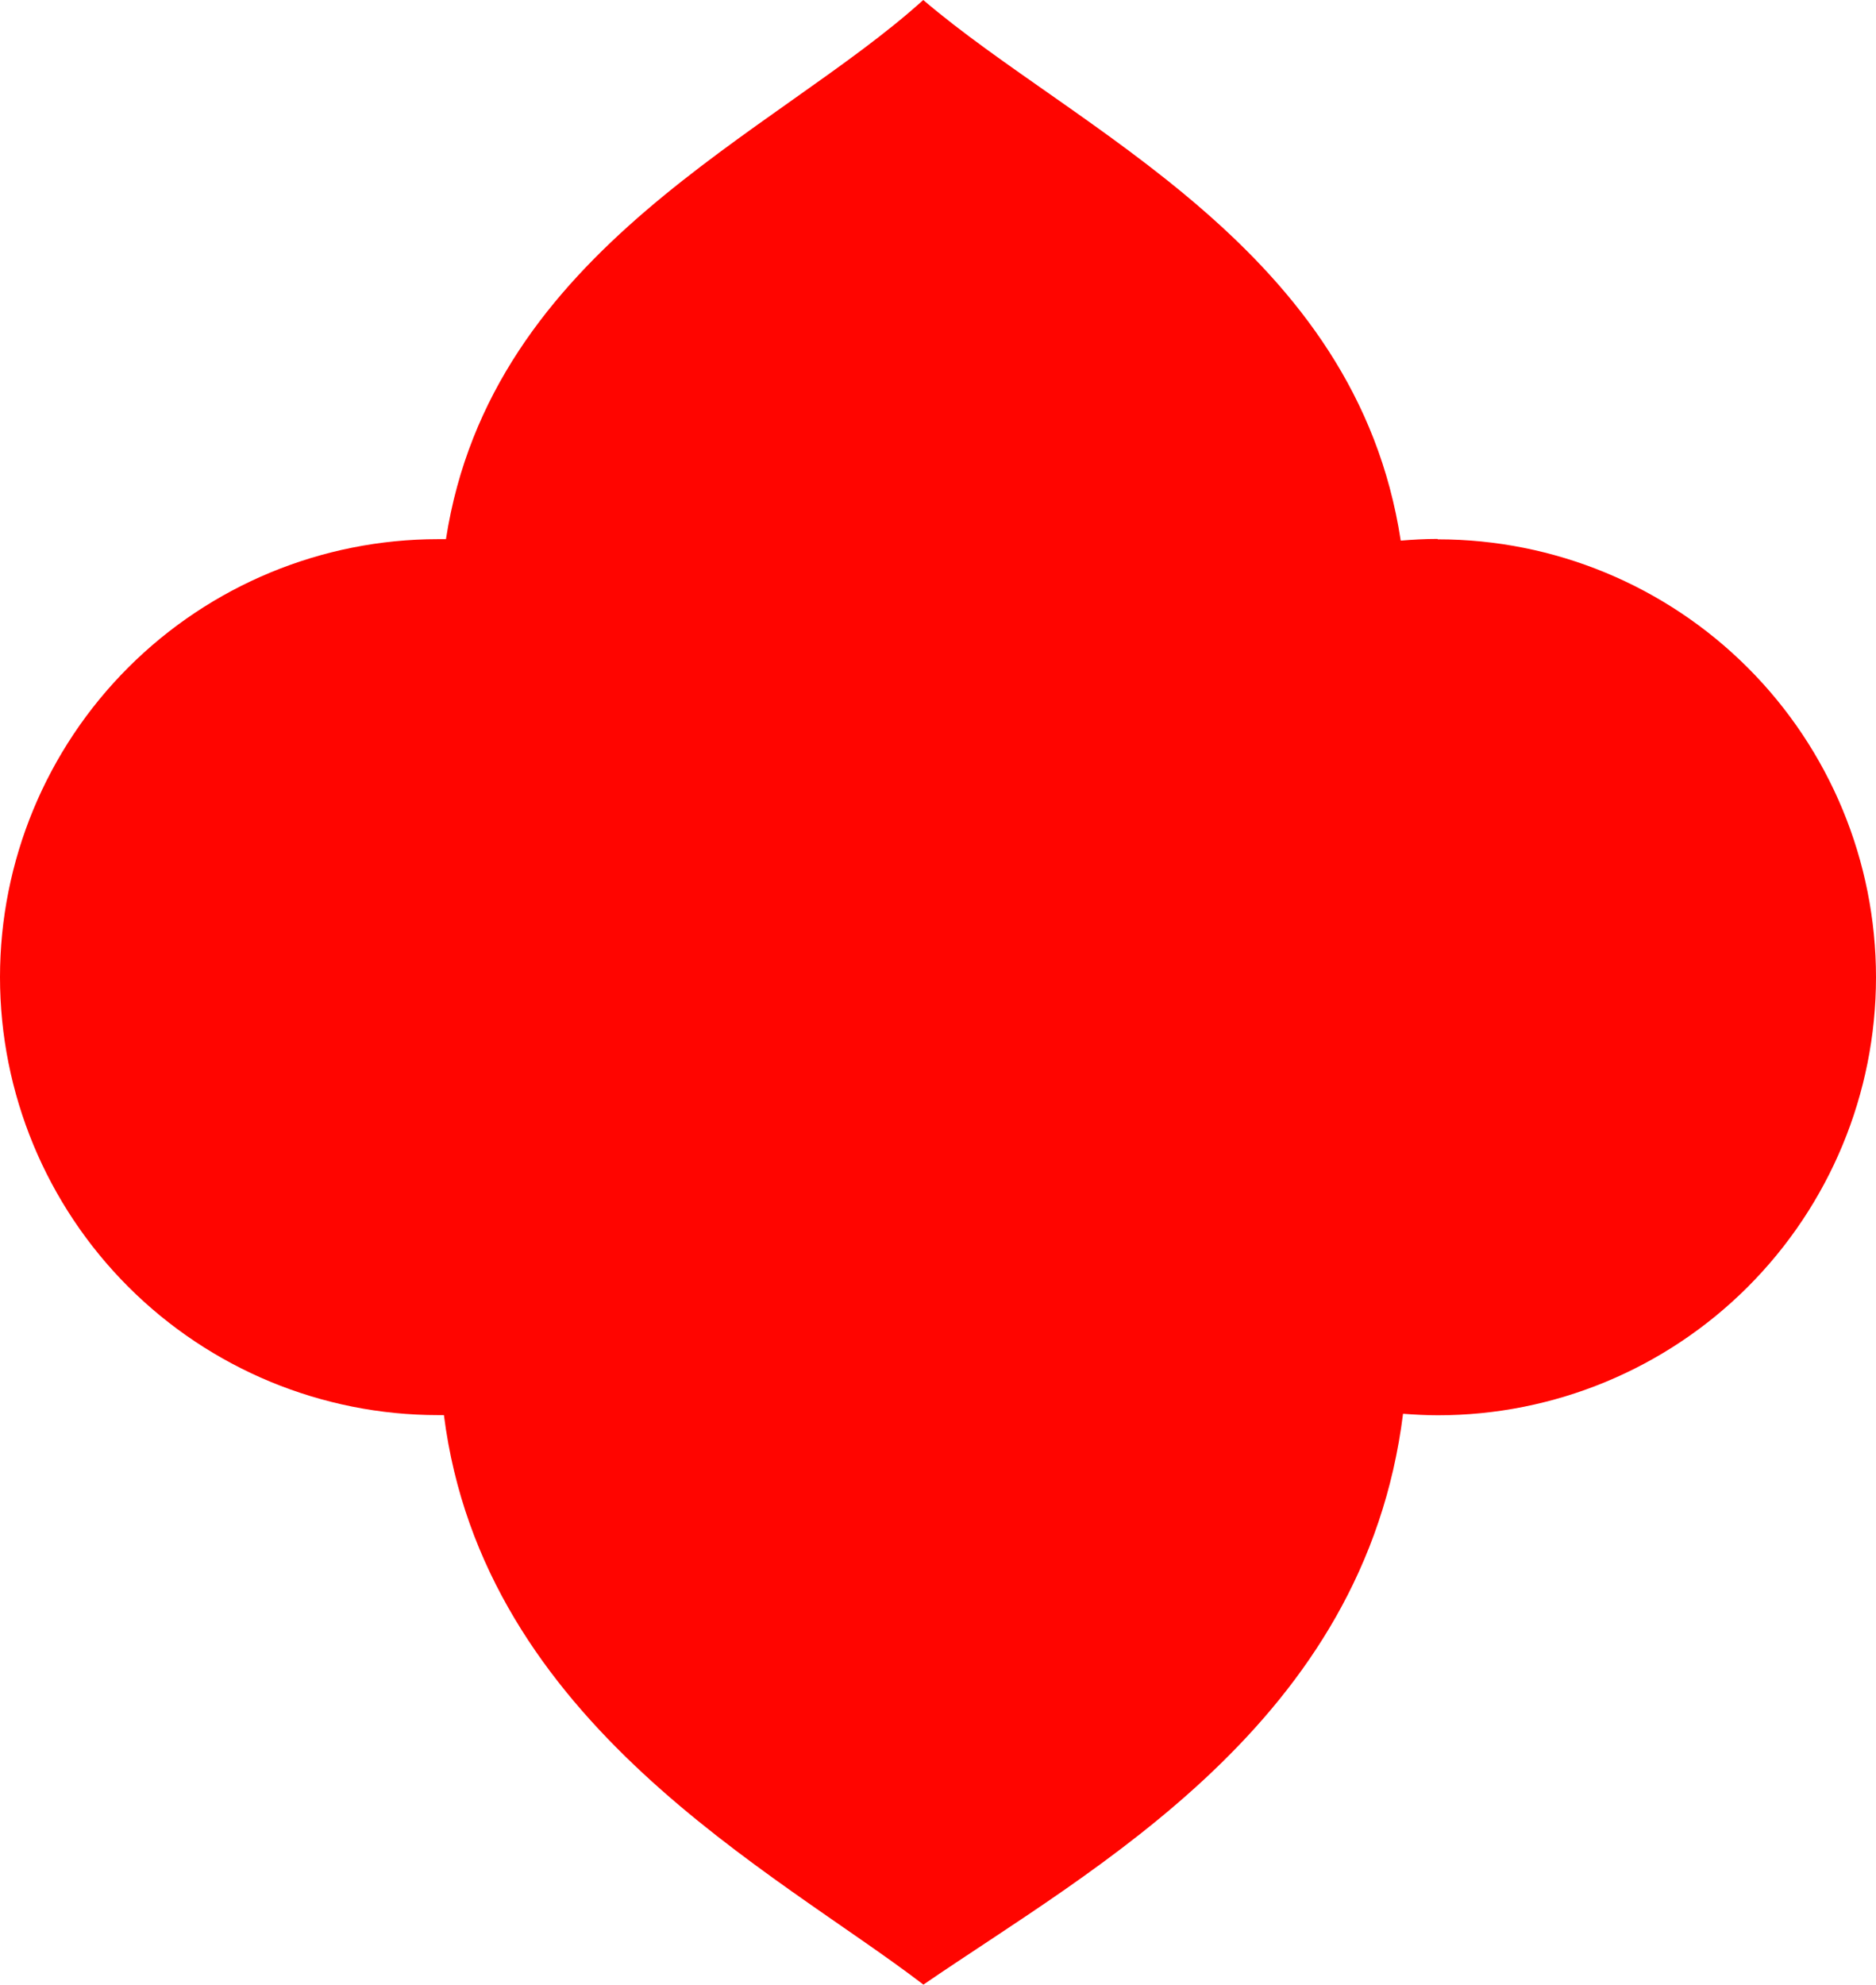
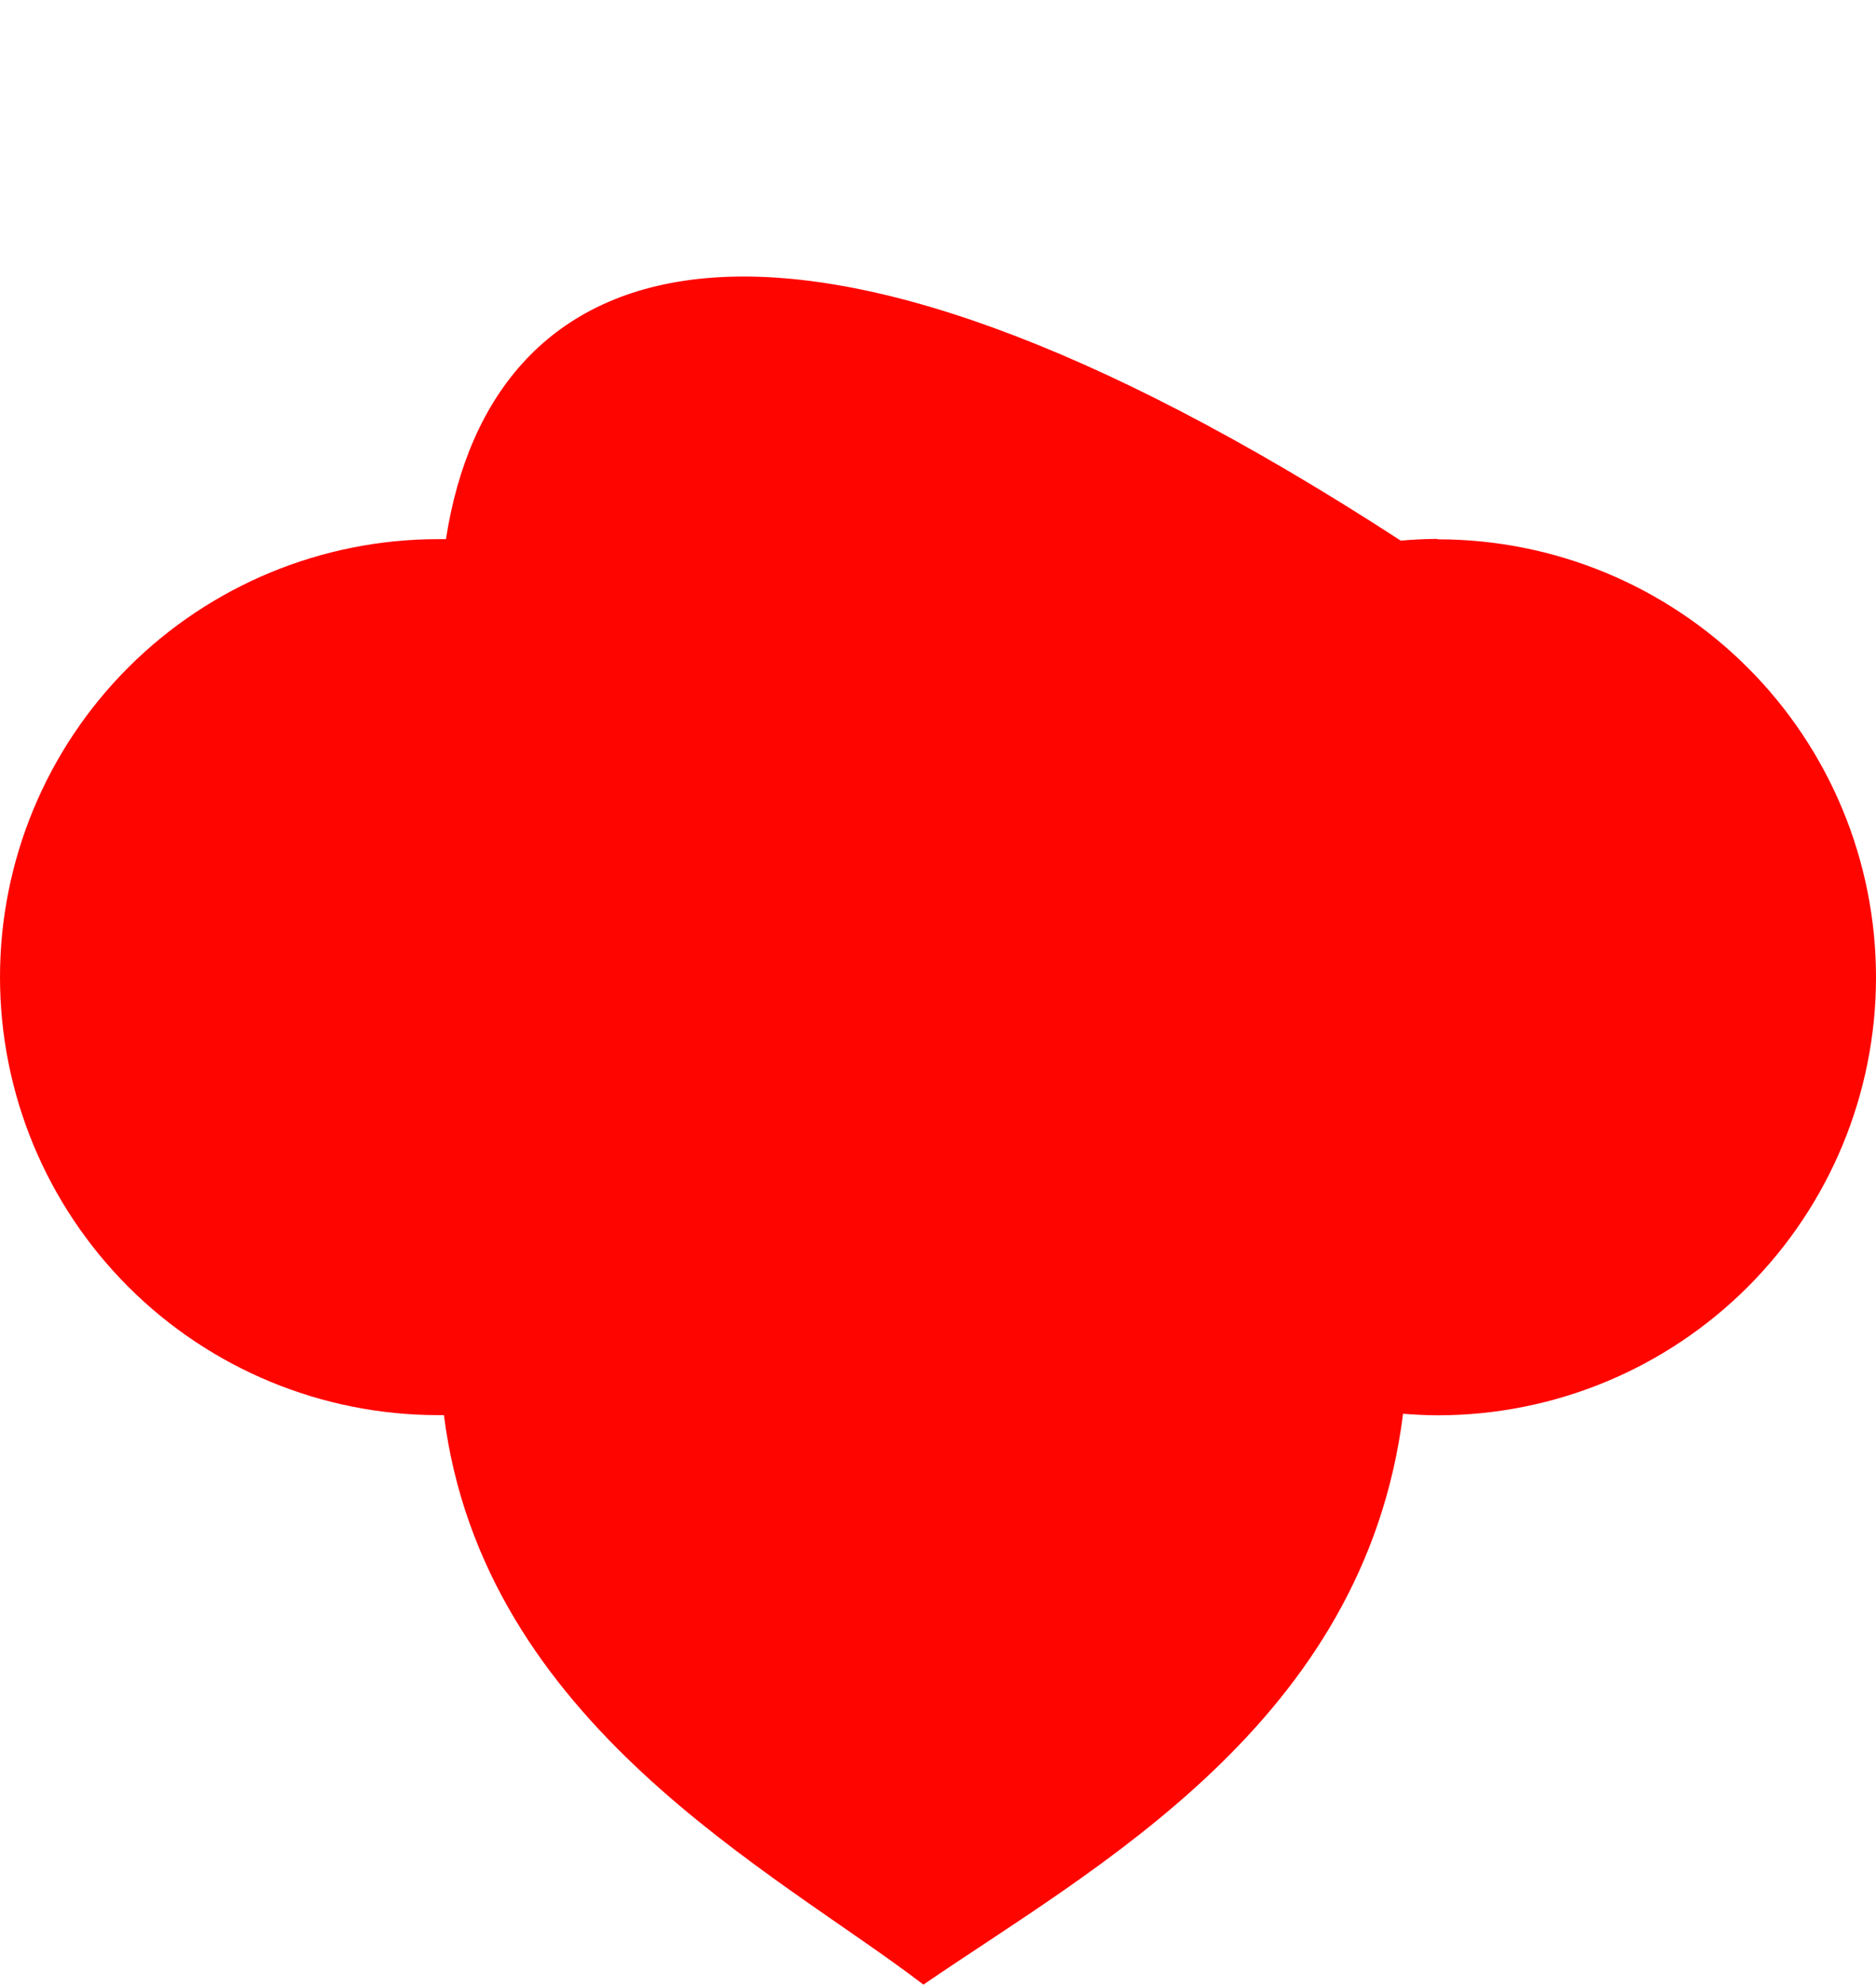
<svg xmlns="http://www.w3.org/2000/svg" width="331" height="350" viewBox="0 0 331 350" fill="none">
-   <path d="M253.629 95.042C251.436 95.042 249.285 95.165 247.143 95.339C239.275 43.785 189.883 23.064 162.898 0C136.762 23.668 86.643 43.692 78.683 95.083C78.222 95.083 77.761 95.083 77.3 95.083C56.798 95.083 37.137 103.221 22.64 117.706C8.144 132.191 0 151.838 0 172.323C0 192.808 8.144 212.454 22.64 226.94C37.137 241.425 56.798 249.563 77.3 249.563H78.324C85.24 304.045 136.793 329.986 162.928 350C192.967 329.382 240.73 303.933 247.553 249.327C249.602 249.481 251.651 249.593 253.7 249.593C274.201 249.593 293.863 241.456 308.359 226.97C322.856 212.485 331 192.839 331 172.354C331 151.868 322.856 132.222 308.359 117.737C293.863 103.252 274.201 95.114 253.7 95.114" fill="#FF0500" />
+   <path d="M253.629 95.042C251.436 95.042 249.285 95.165 247.143 95.339C136.762 23.668 86.643 43.692 78.683 95.083C78.222 95.083 77.761 95.083 77.3 95.083C56.798 95.083 37.137 103.221 22.64 117.706C8.144 132.191 0 151.838 0 172.323C0 192.808 8.144 212.454 22.64 226.94C37.137 241.425 56.798 249.563 77.3 249.563H78.324C85.24 304.045 136.793 329.986 162.928 350C192.967 329.382 240.73 303.933 247.553 249.327C249.602 249.481 251.651 249.593 253.7 249.593C274.201 249.593 293.863 241.456 308.359 226.97C322.856 212.485 331 192.839 331 172.354C331 151.868 322.856 132.222 308.359 117.737C293.863 103.252 274.201 95.114 253.7 95.114" fill="#FF0500" />
</svg>